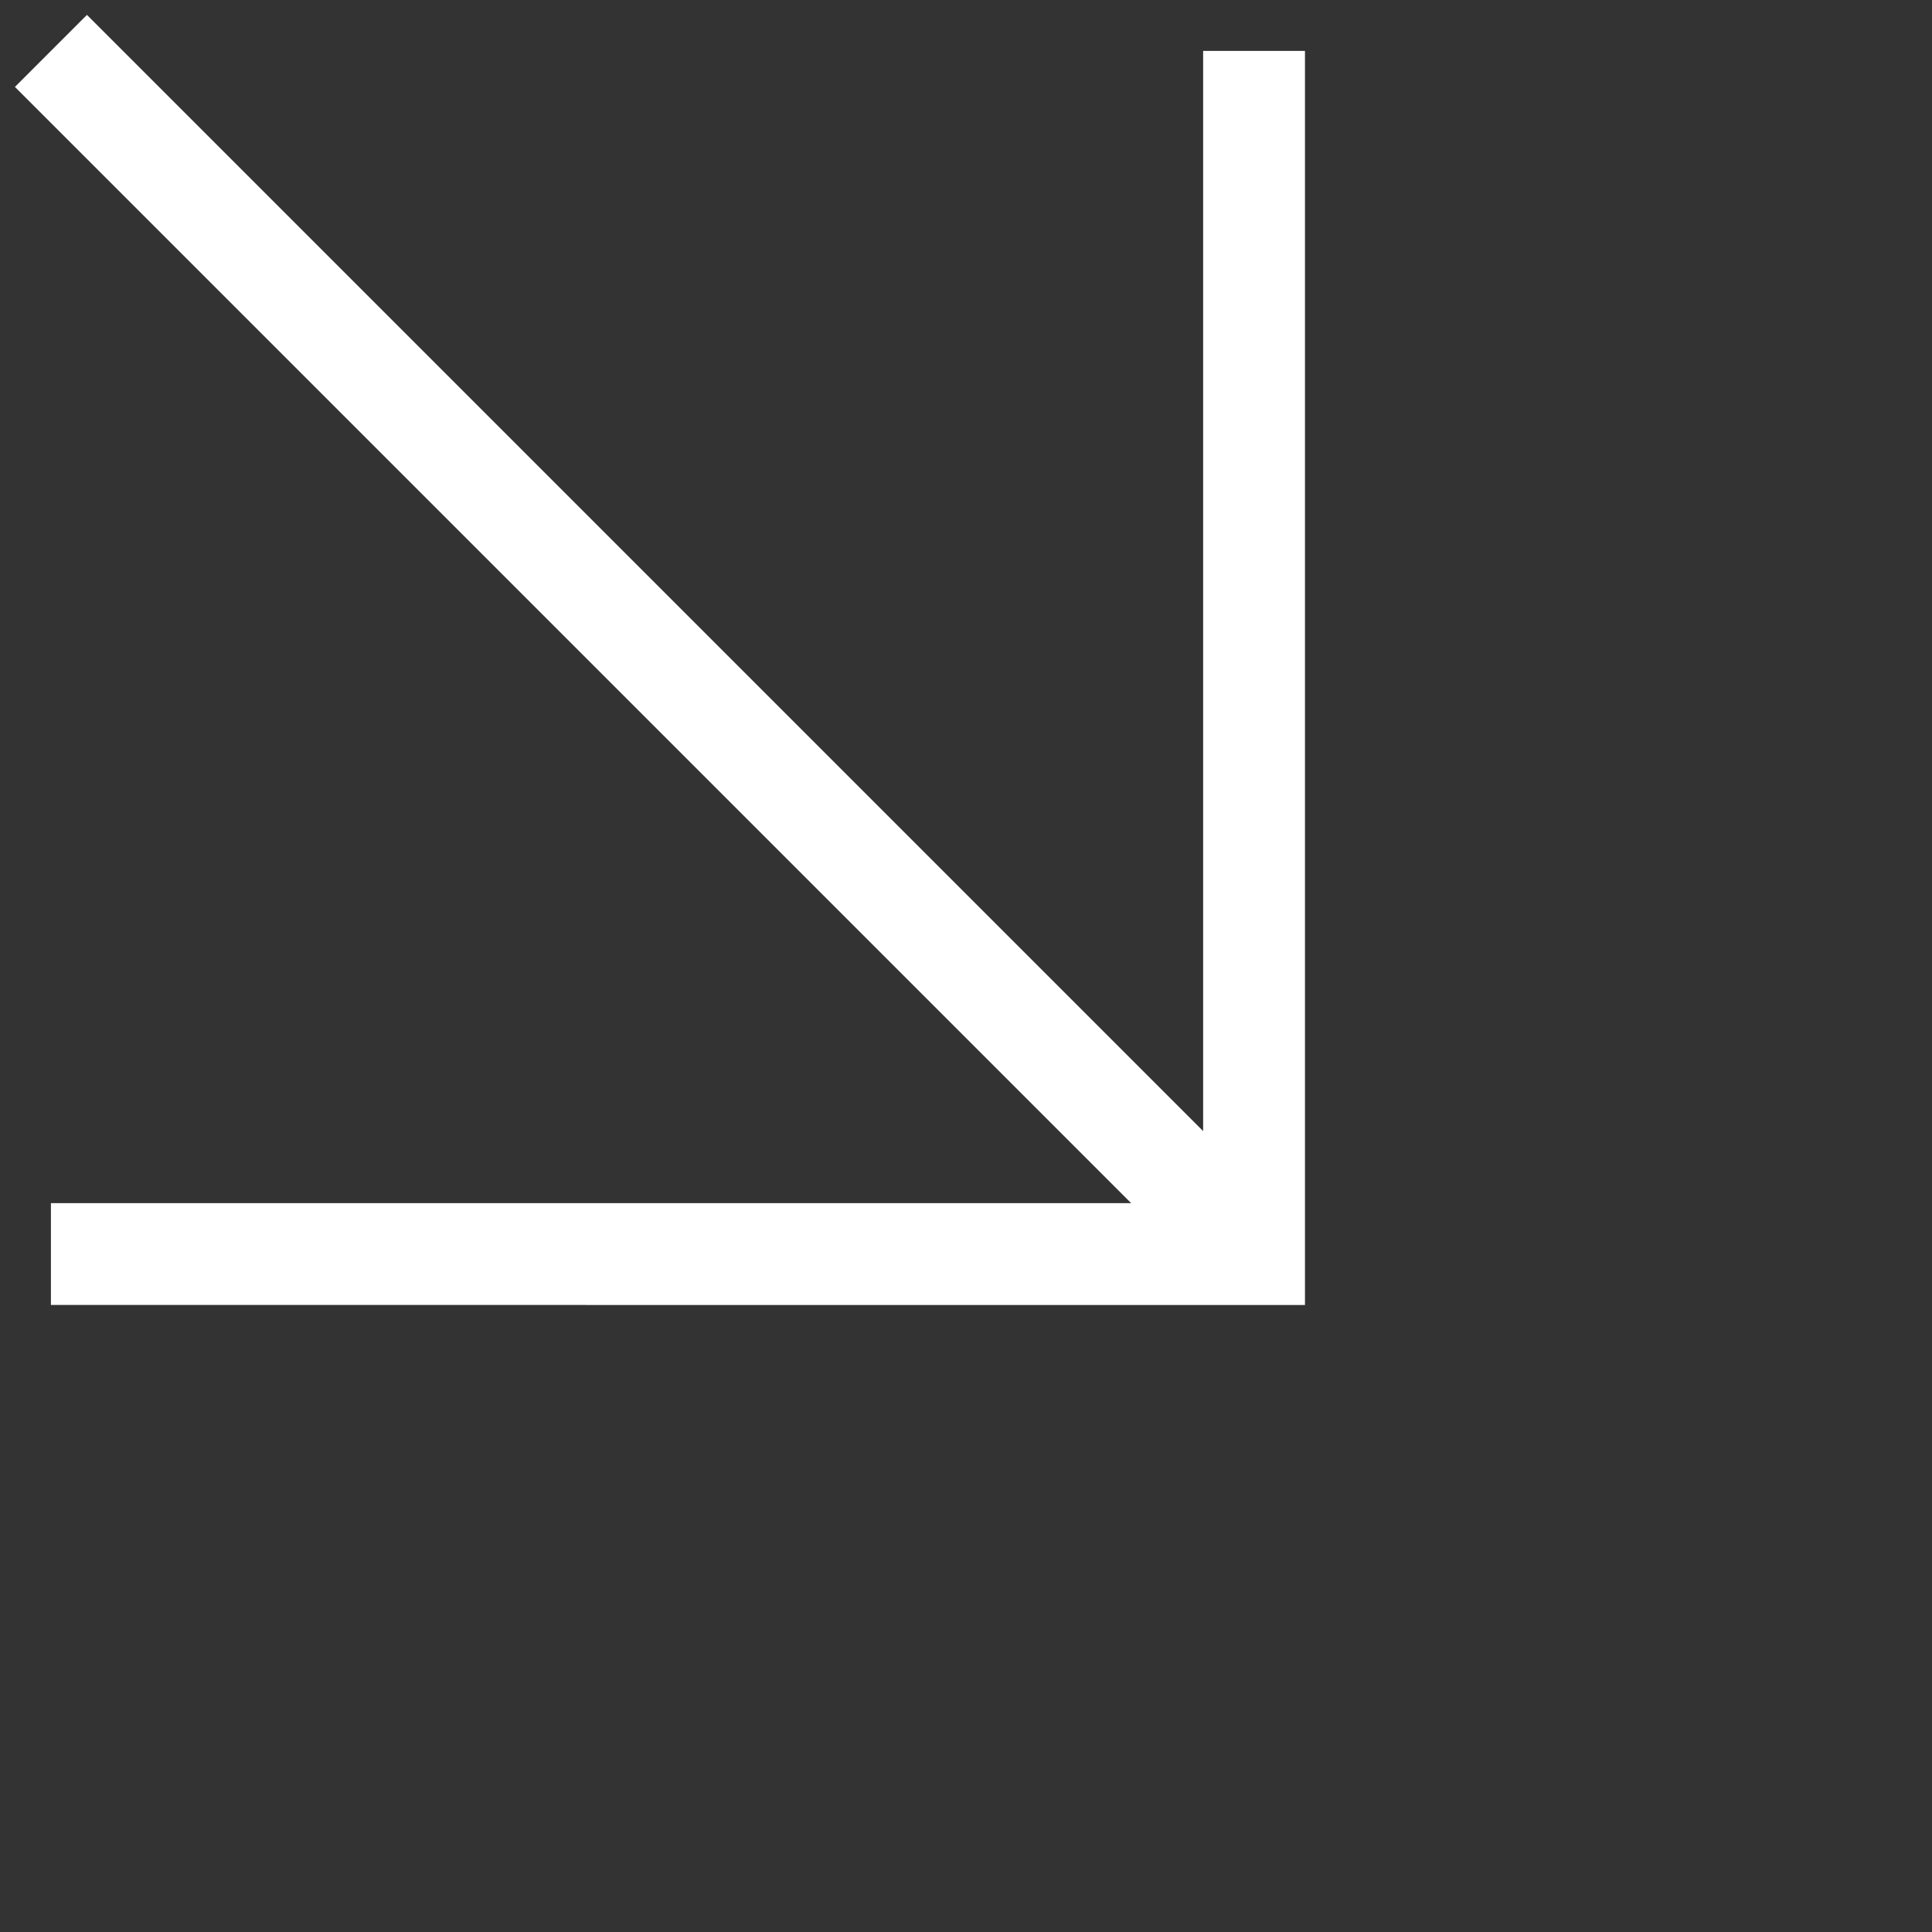
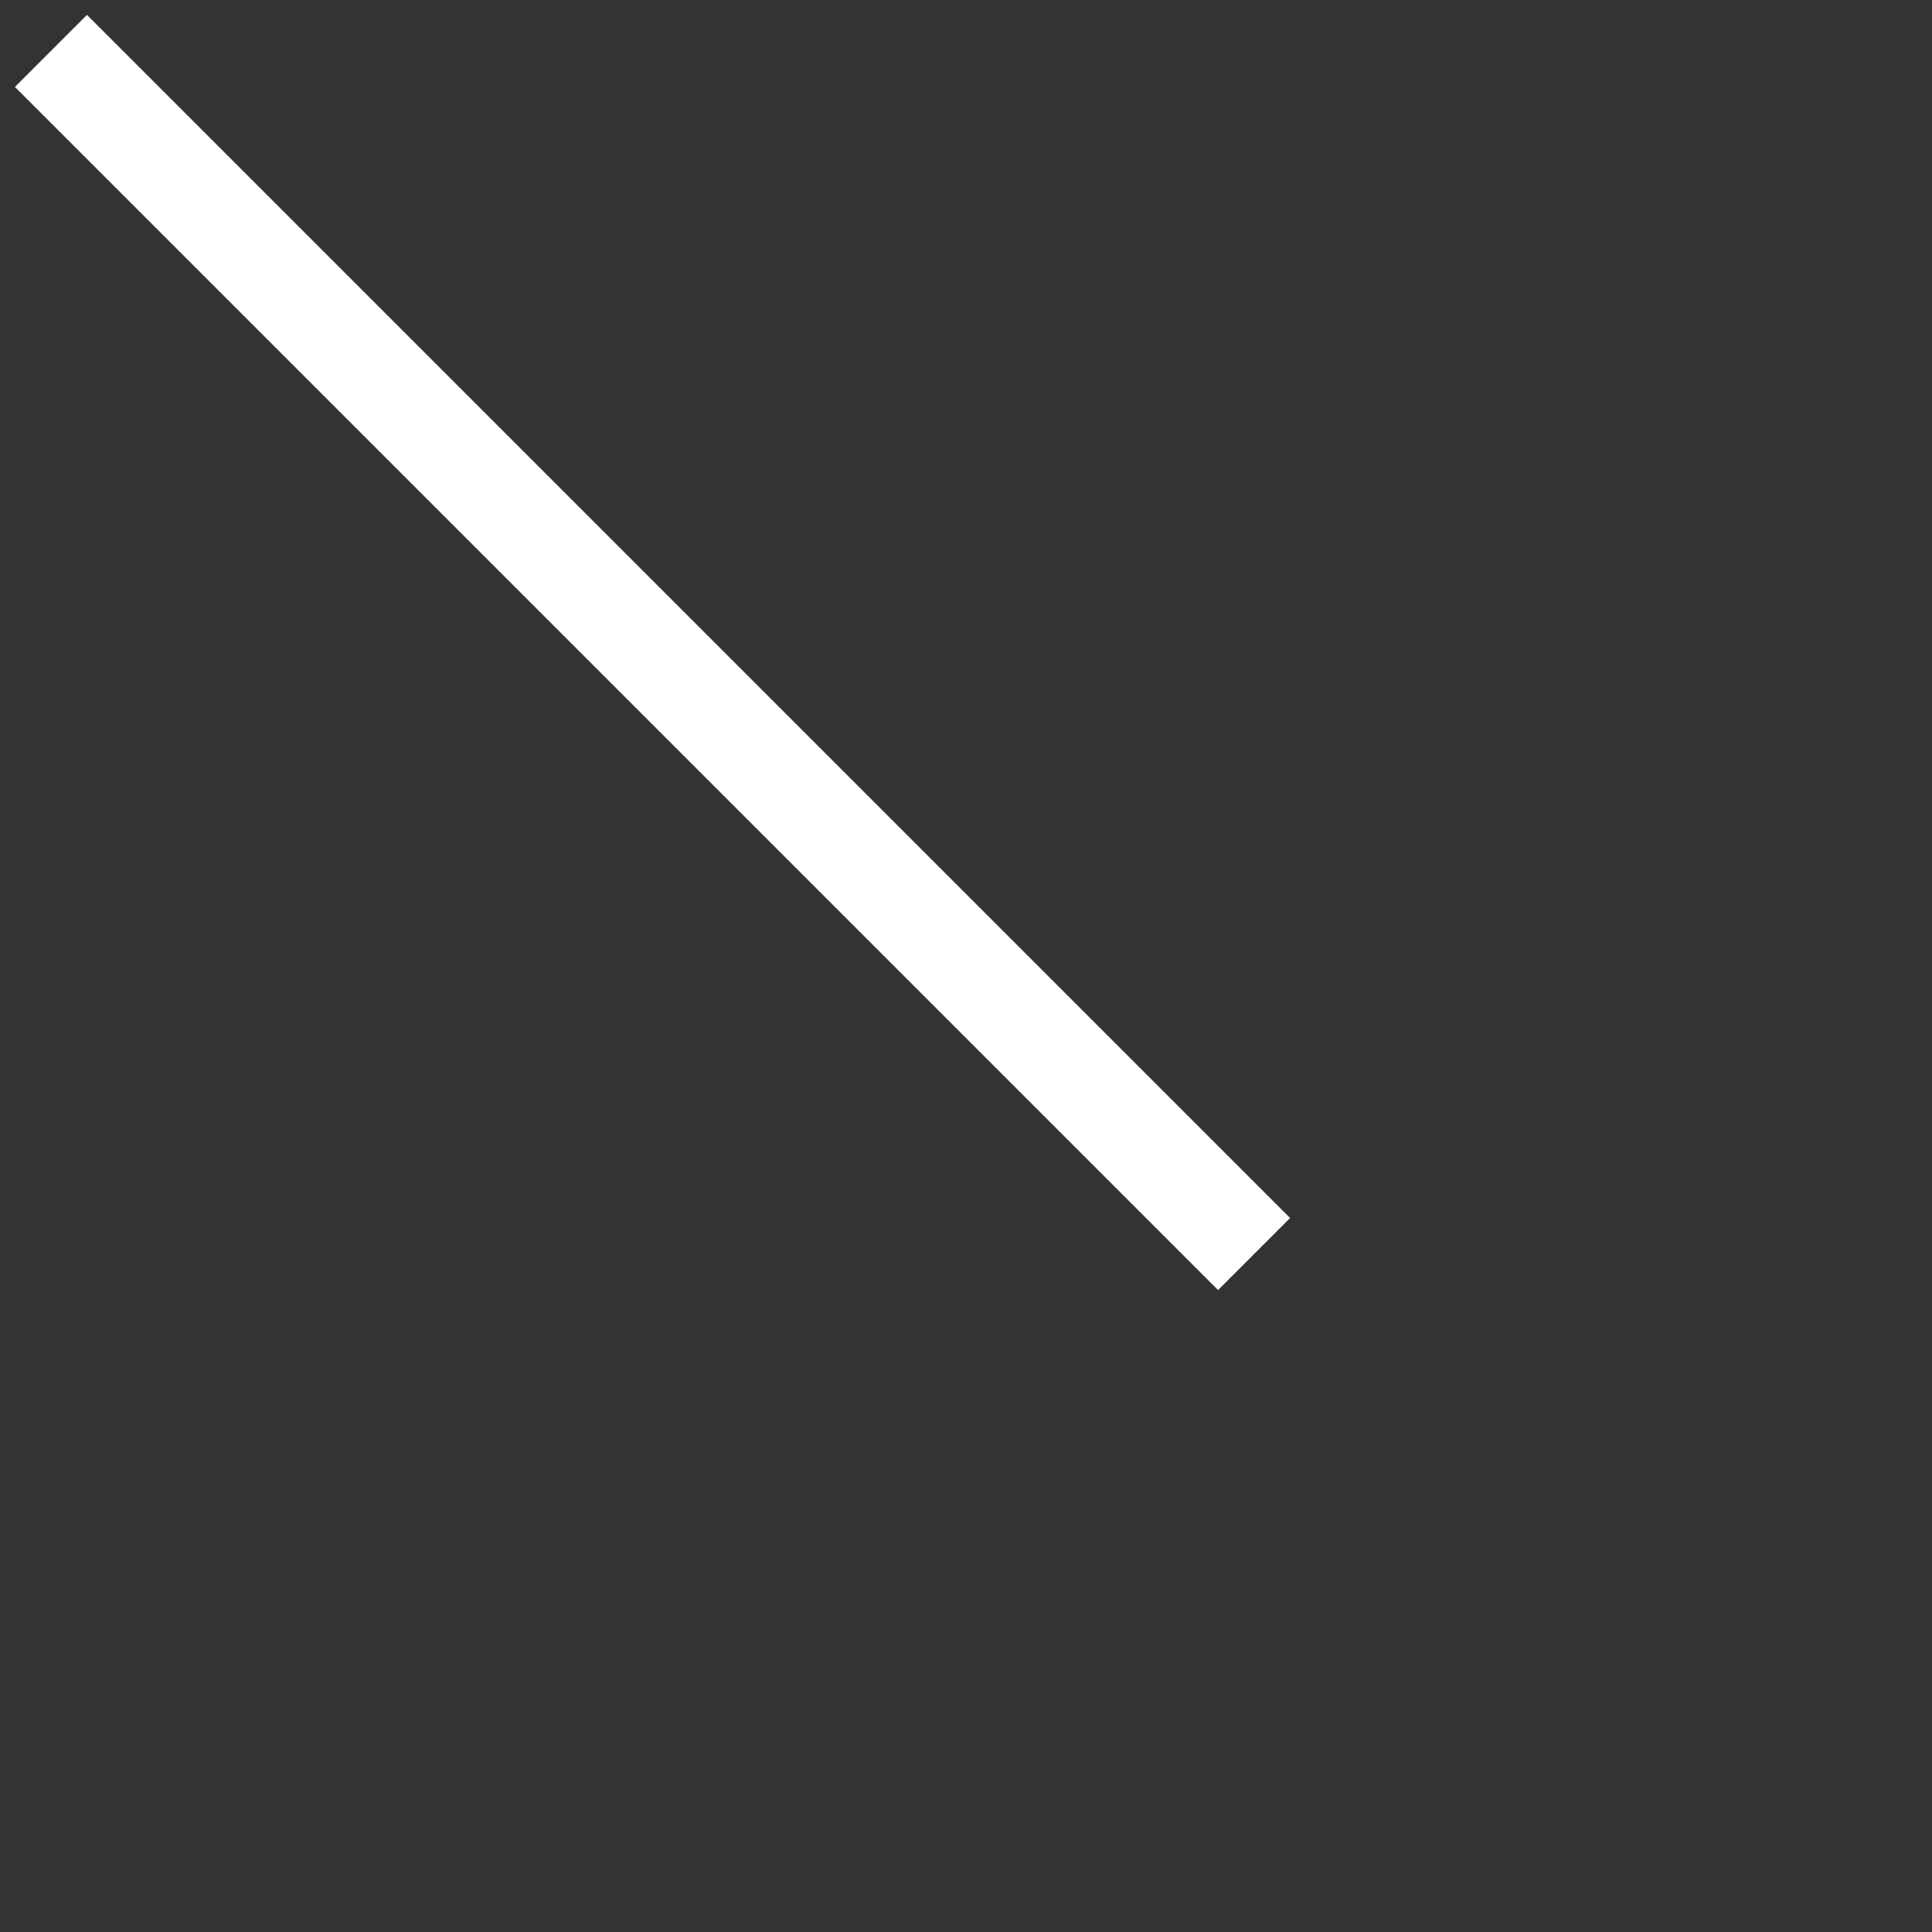
<svg xmlns="http://www.w3.org/2000/svg" width="94.861" height="94.861" viewBox="0 0 94.861 94.861">
  <rect x="0" y="0" width="94.861" height="94.861" fill="#333333" stroke="none" />
  <g id="Group_58211" data-name="Group 58211" transform="translate(2.501 2.5)">
    <path id="Path_52" data-name="Path 52" d="M0,0H83.543" transform="translate(0 0) rotate(45)" fill="none" stroke="#fff" stroke-width="5" />
-     <path id="Path_53" data-name="Path 53" d="M0,83.543,41.772,41.772,0,0" transform="translate(59.073 0) rotate(45)" fill="none" stroke="#fff" stroke-width="5" />
  </g>
</svg>